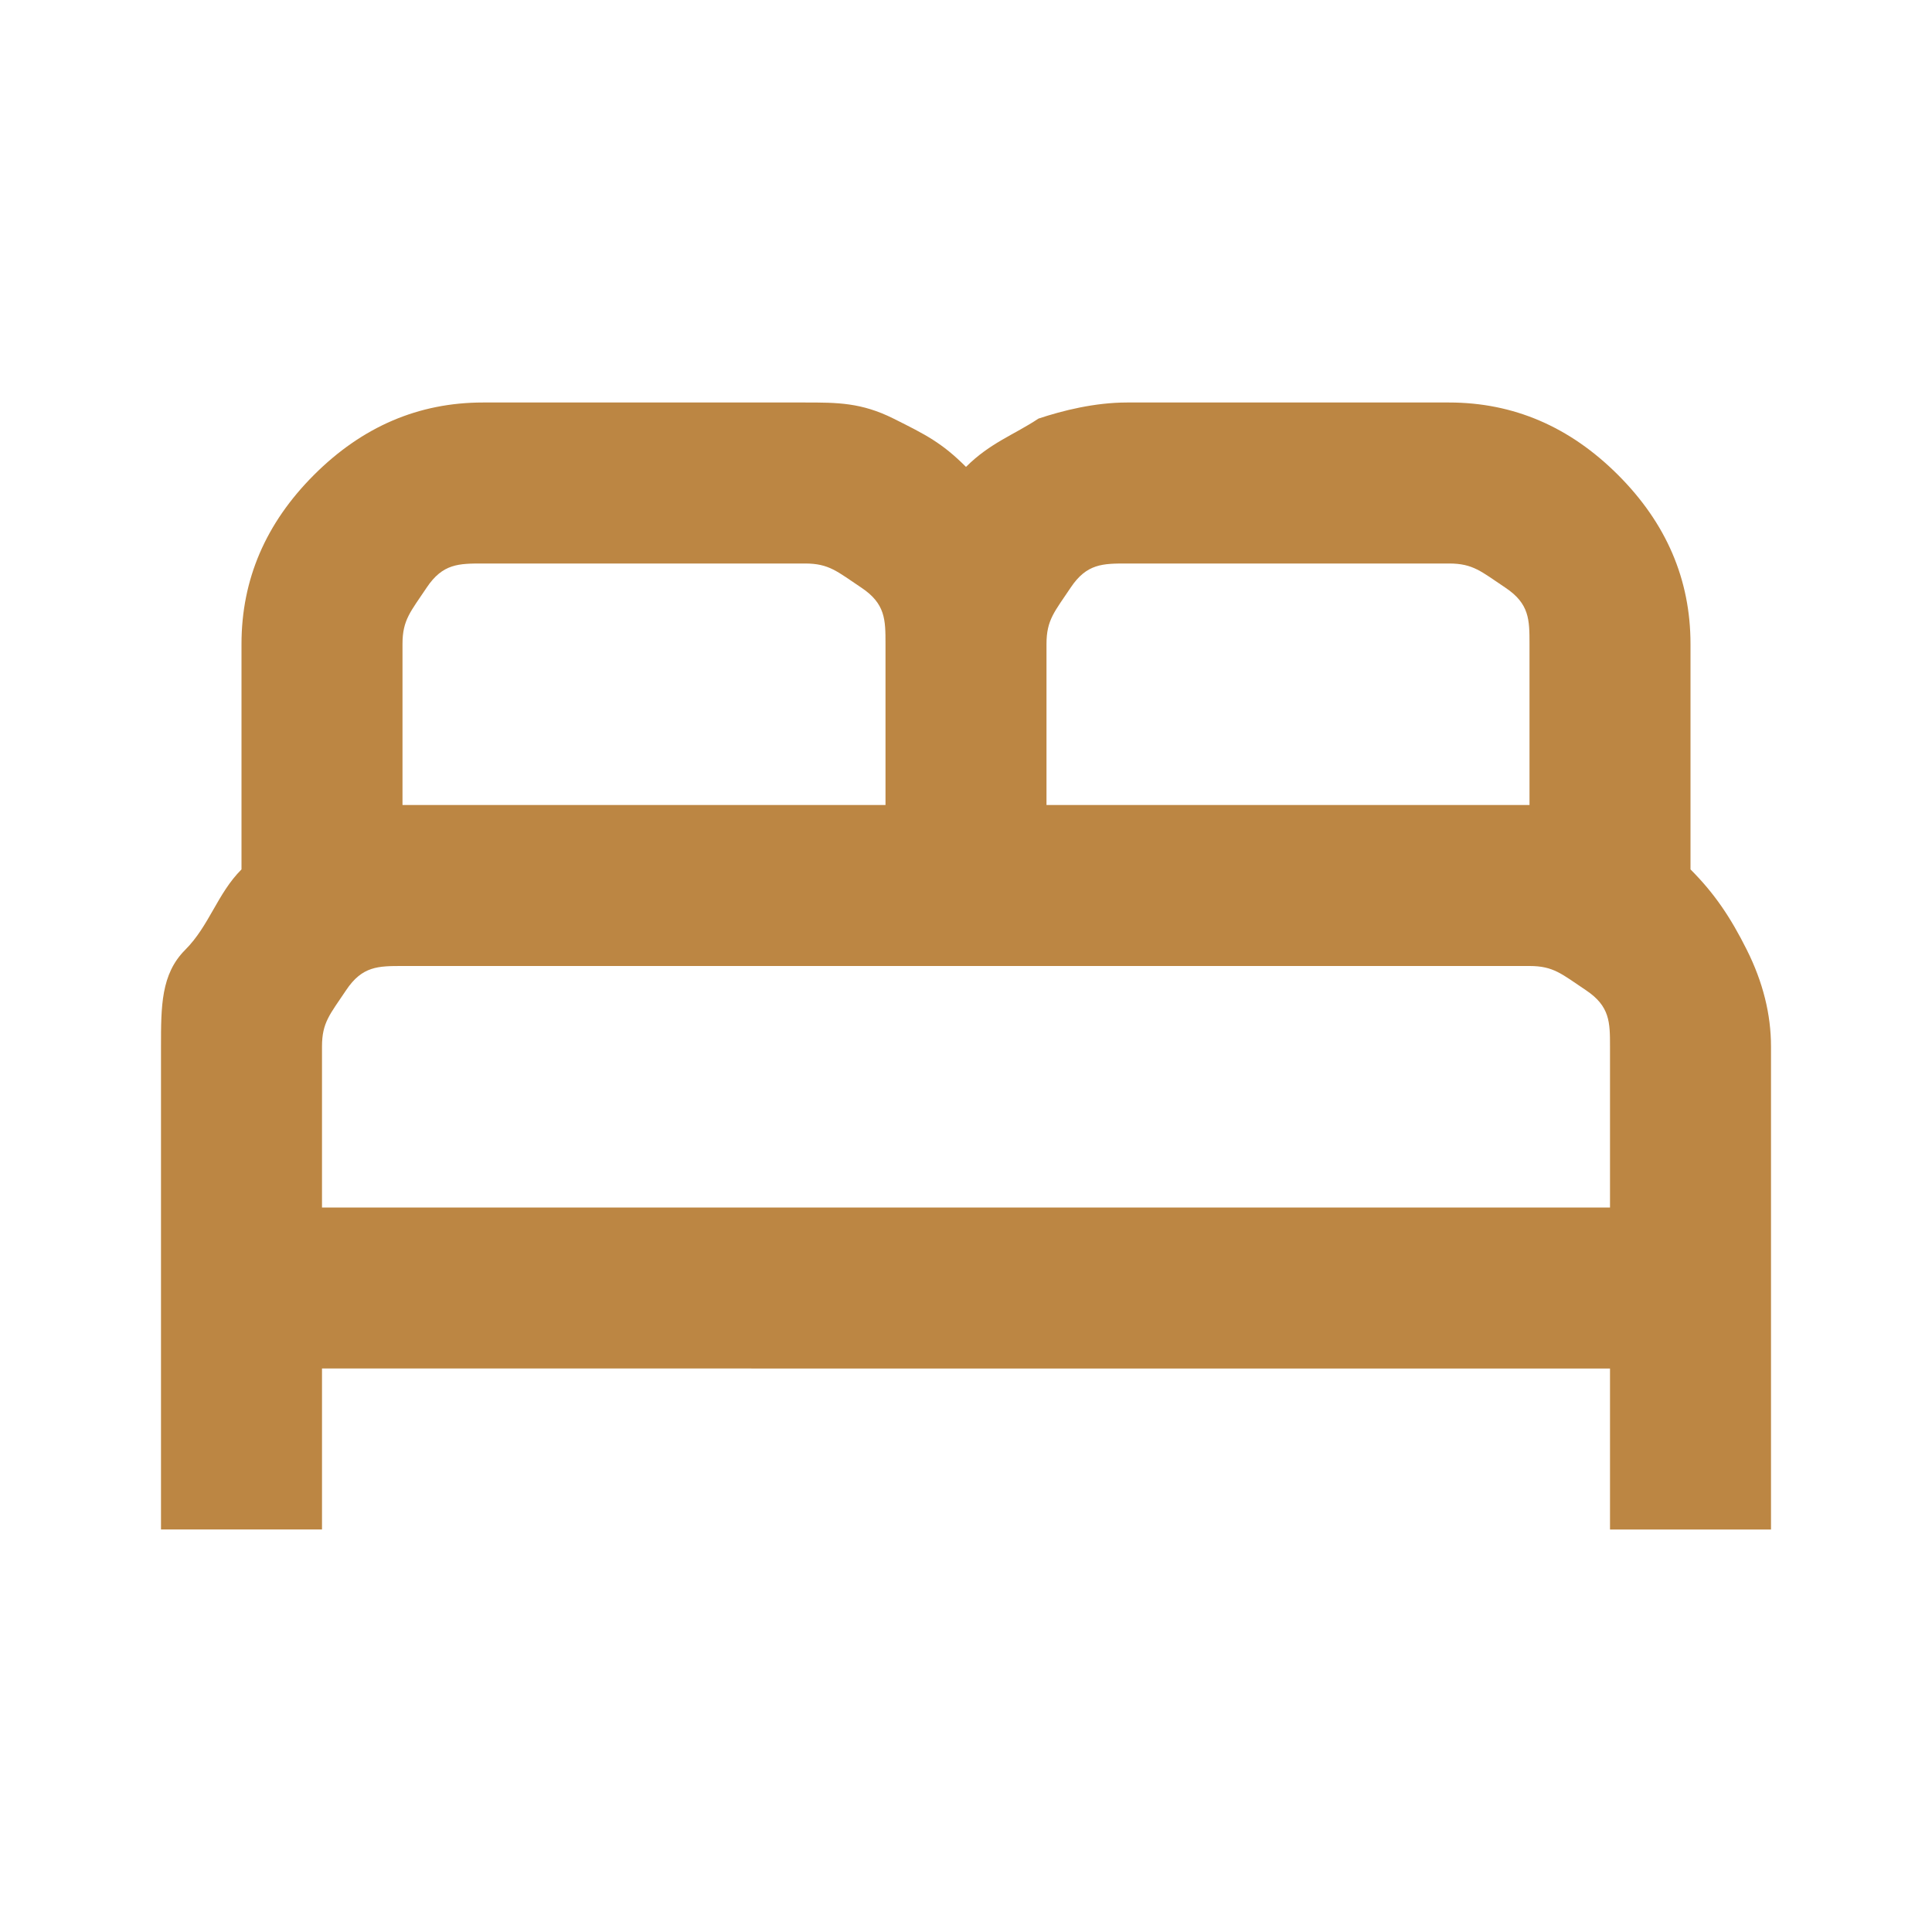
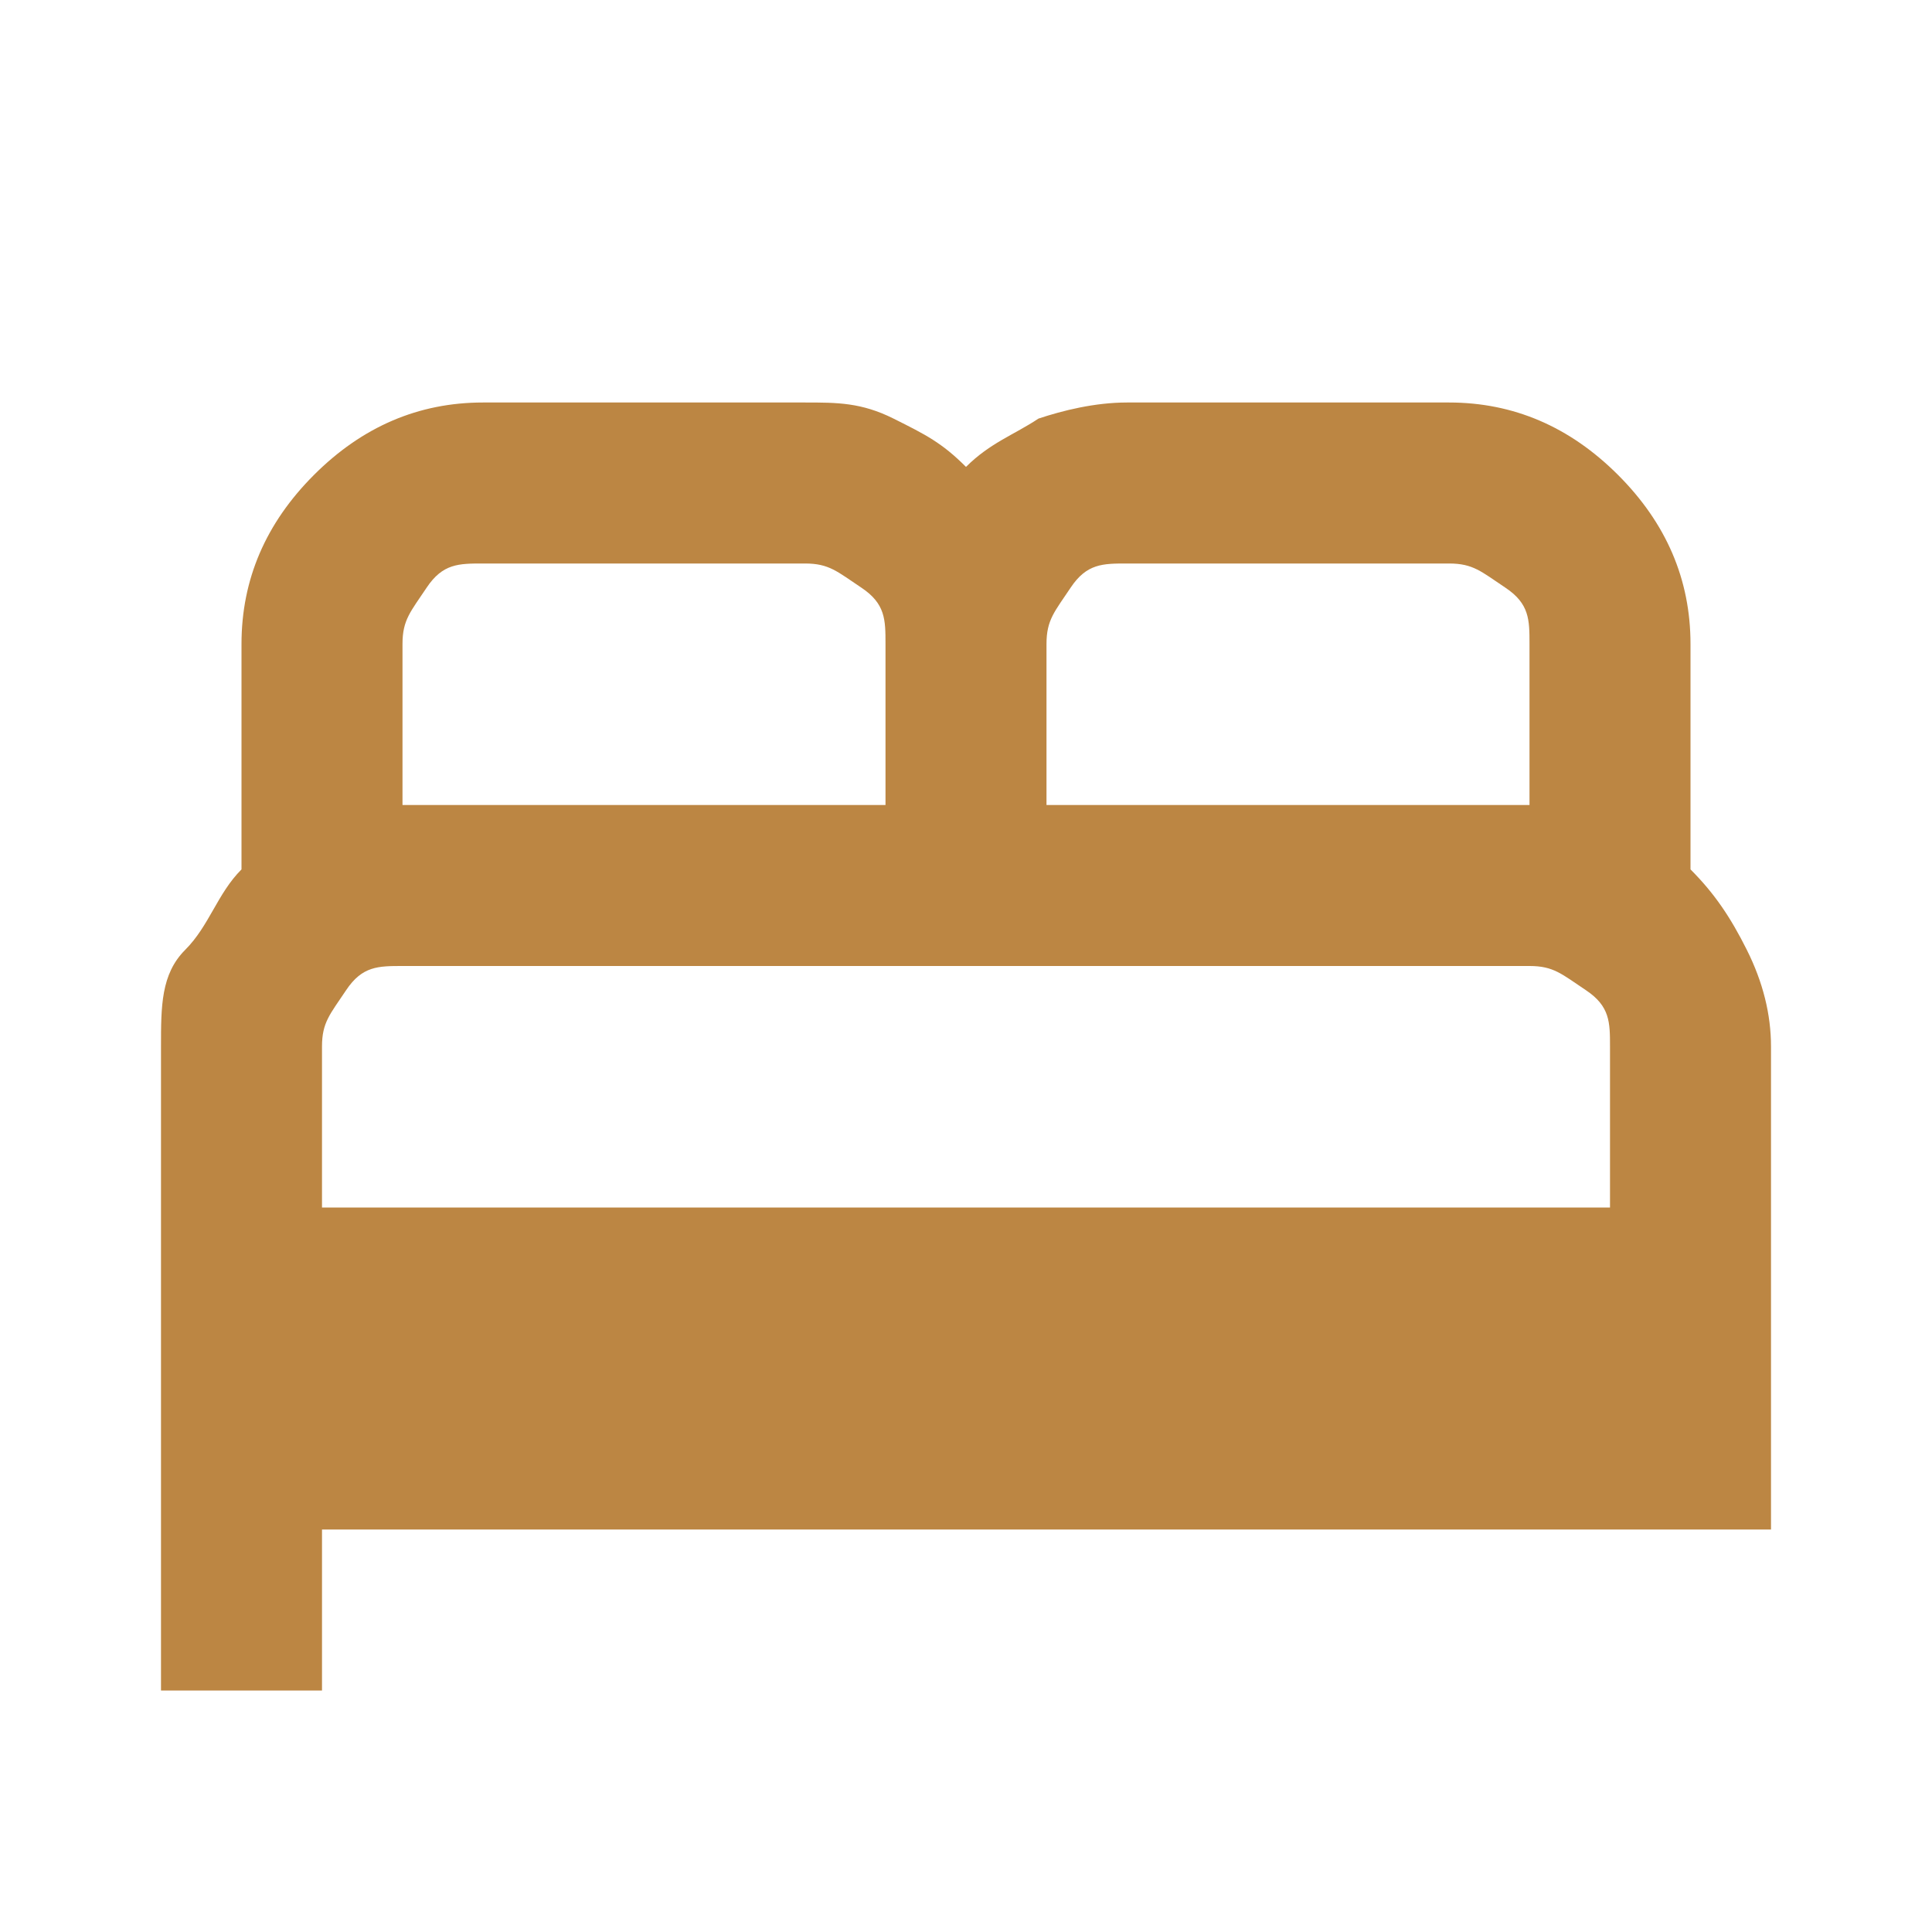
<svg xmlns="http://www.w3.org/2000/svg" id="Ebene_1" version="1.1" viewBox="0 0 24 24">
  <defs>
    <style>
      .st0 {
        fill: #bc8643;
      }
    </style>
  </defs>
-   <path class="st0" d="M2,19v-6c0-.5,0-.9.3-1.2s.4-.7.7-1v-2.8c0-.8.3-1.5.9-2.1s1.3-.9,2.1-.9h4c.4,0,.7,0,1.1.2s.6.3.9.6c.3-.3.6-.4.9-.6.3-.1.7-.2,1.1-.2h4c.8,0,1.5.3,2.1.9s.9,1.3.9,2.1v2.8c.3.3.5.6.7,1s.3.8.3,1.2v6h-2v-2H4v2h-2ZM13,10h6v-2c0-.3,0-.5-.3-.7s-.4-.3-.7-.3h-4c-.3,0-.5,0-.7.3s-.3.4-.3.7v2ZM5,10h6v-2c0-.3,0-.5-.3-.7s-.4-.3-.7-.3h-4c-.3,0-.5,0-.7.3s-.3.4-.3.7v2ZM4,15h16v-2c0-.3,0-.5-.3-.7s-.4-.3-.7-.3H5c-.3,0-.5,0-.7.3s-.3.4-.3.7v2ZM20,15H4h16Z" />
+   <path class="st0" d="M2,19v-6c0-.5,0-.9.3-1.2s.4-.7.7-1v-2.8c0-.8.3-1.5.9-2.1s1.3-.9,2.1-.9h4c.4,0,.7,0,1.1.2s.6.3.9.6c.3-.3.6-.4.9-.6.3-.1.7-.2,1.1-.2h4c.8,0,1.5.3,2.1.9s.9,1.3.9,2.1v2.8c.3.3.5.6.7,1s.3.8.3,1.2v6h-2H4v2h-2ZM13,10h6v-2c0-.3,0-.5-.3-.7s-.4-.3-.7-.3h-4c-.3,0-.5,0-.7.3s-.3.4-.3.7v2ZM5,10h6v-2c0-.3,0-.5-.3-.7s-.4-.3-.7-.3h-4c-.3,0-.5,0-.7.3s-.3.4-.3.7v2ZM4,15h16v-2c0-.3,0-.5-.3-.7s-.4-.3-.7-.3H5c-.3,0-.5,0-.7.3s-.3.4-.3.7v2ZM20,15H4h16Z" />
</svg>